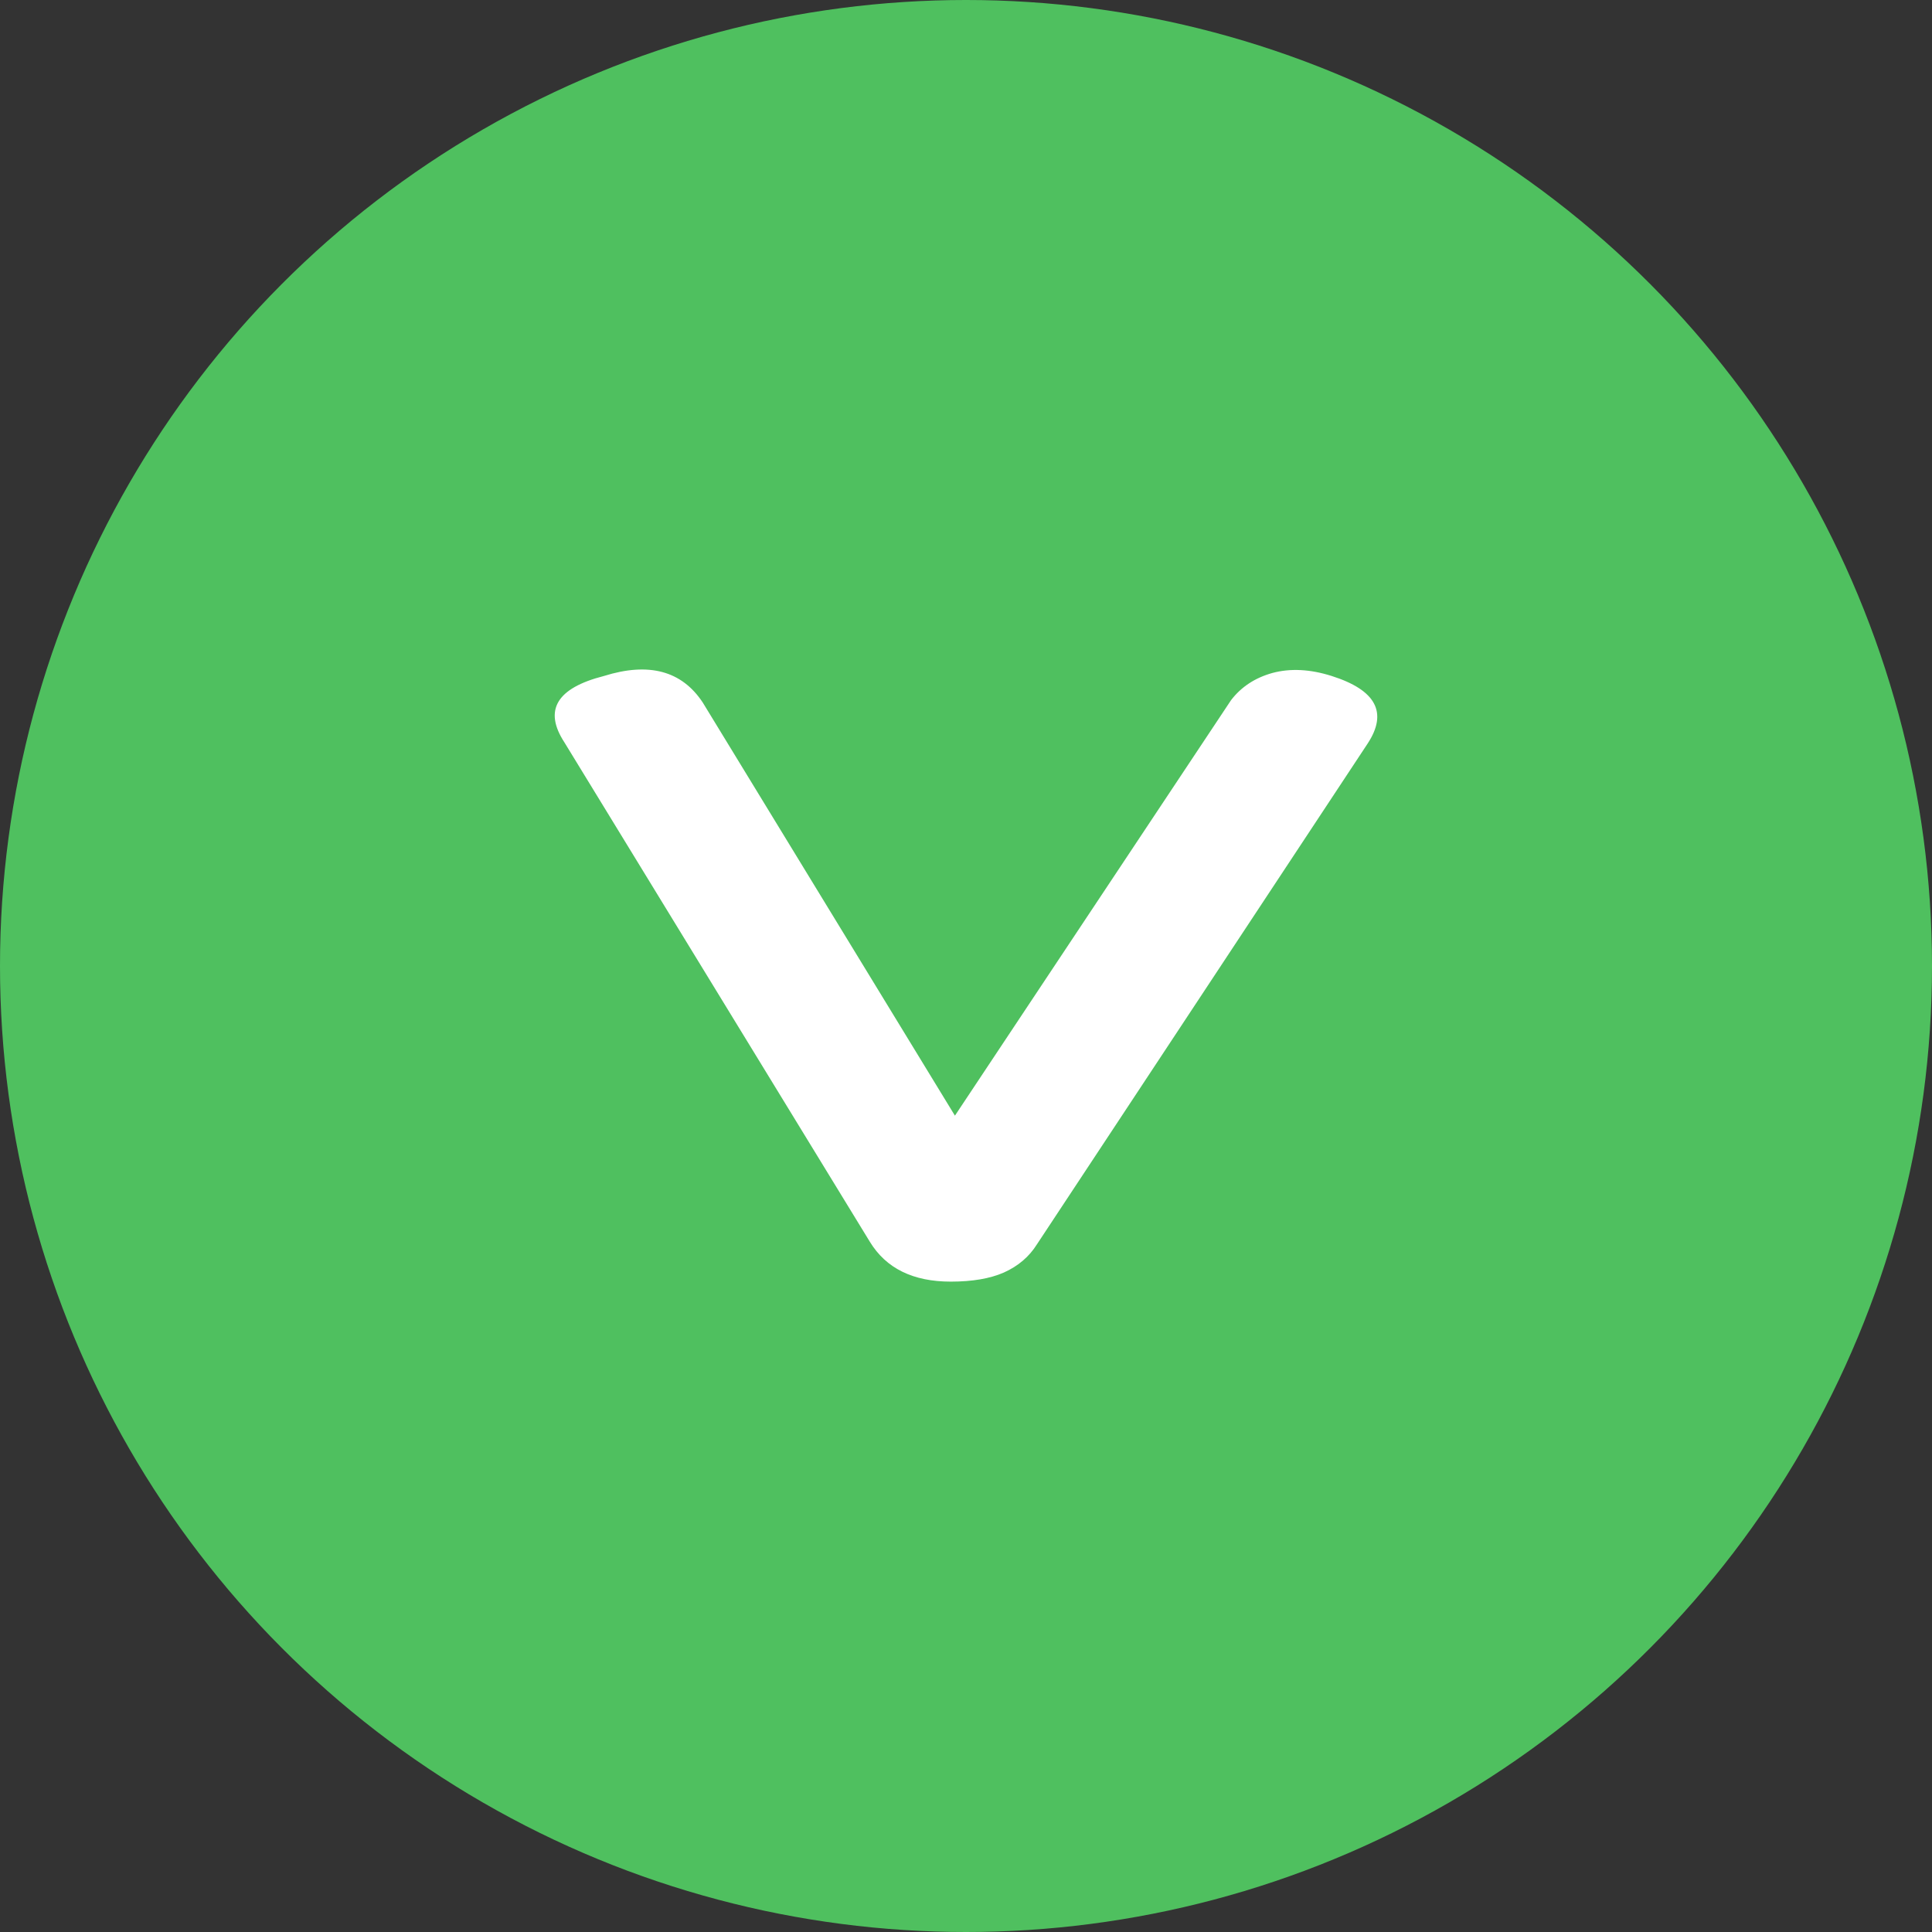
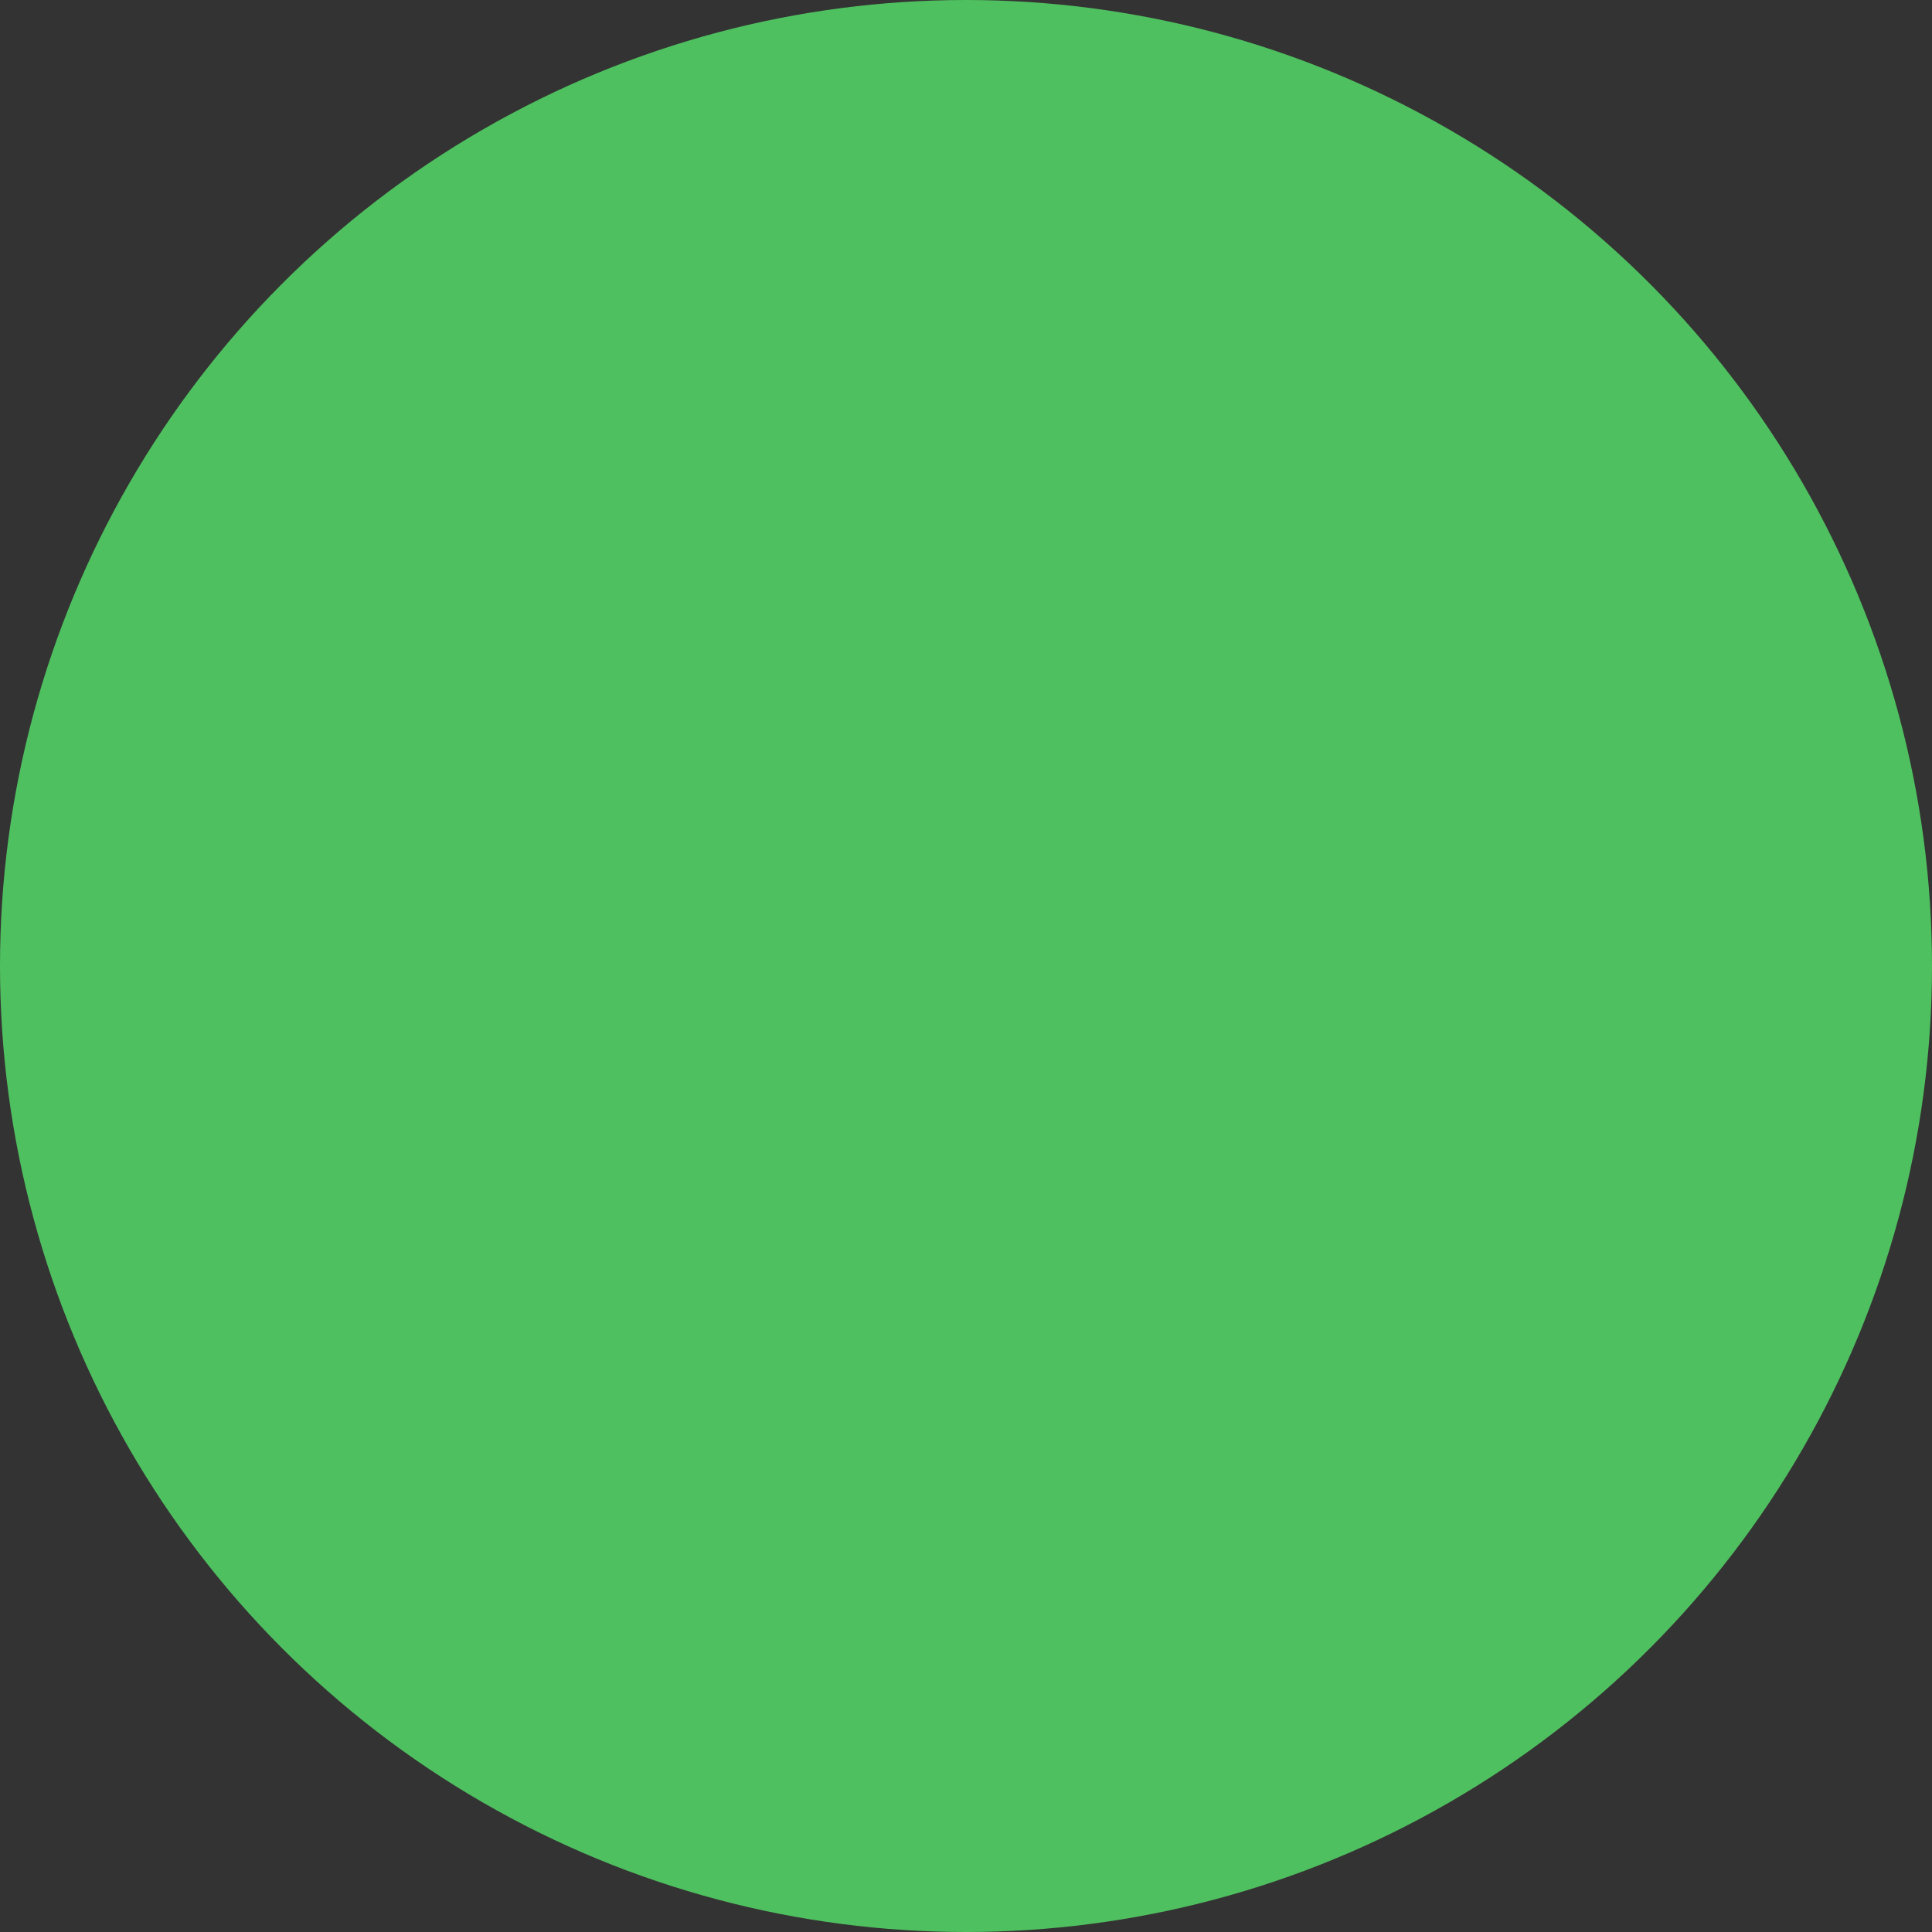
<svg xmlns="http://www.w3.org/2000/svg" width="101" height="101" viewBox="0 0 101 101" fill="none">
  <rect x="0" y="0" width="101" height="101" fill="#333333" stroke="none" />
  <circle cx="50.5" cy="50.5" r="50.5" fill="#4FC05F" />
-   <path d="M54.212 65.045C53.805 65.697 53.225 66.191 52.474 66.527C51.754 66.842 50.83 67 49.703 67C47.73 67 46.321 66.306 45.475 64.919L29.505 38.808C28.409 37.126 29.098 35.97 31.572 35.339C33.92 34.603 35.642 35.066 36.738 36.726L51.675 61.198H48.011L64.358 36.6C64.89 35.907 65.61 35.434 66.518 35.181C67.458 34.929 68.491 34.981 69.618 35.339C71.936 36.075 72.562 37.252 71.497 38.871L54.212 65.045Z" fill="white" />
</svg>